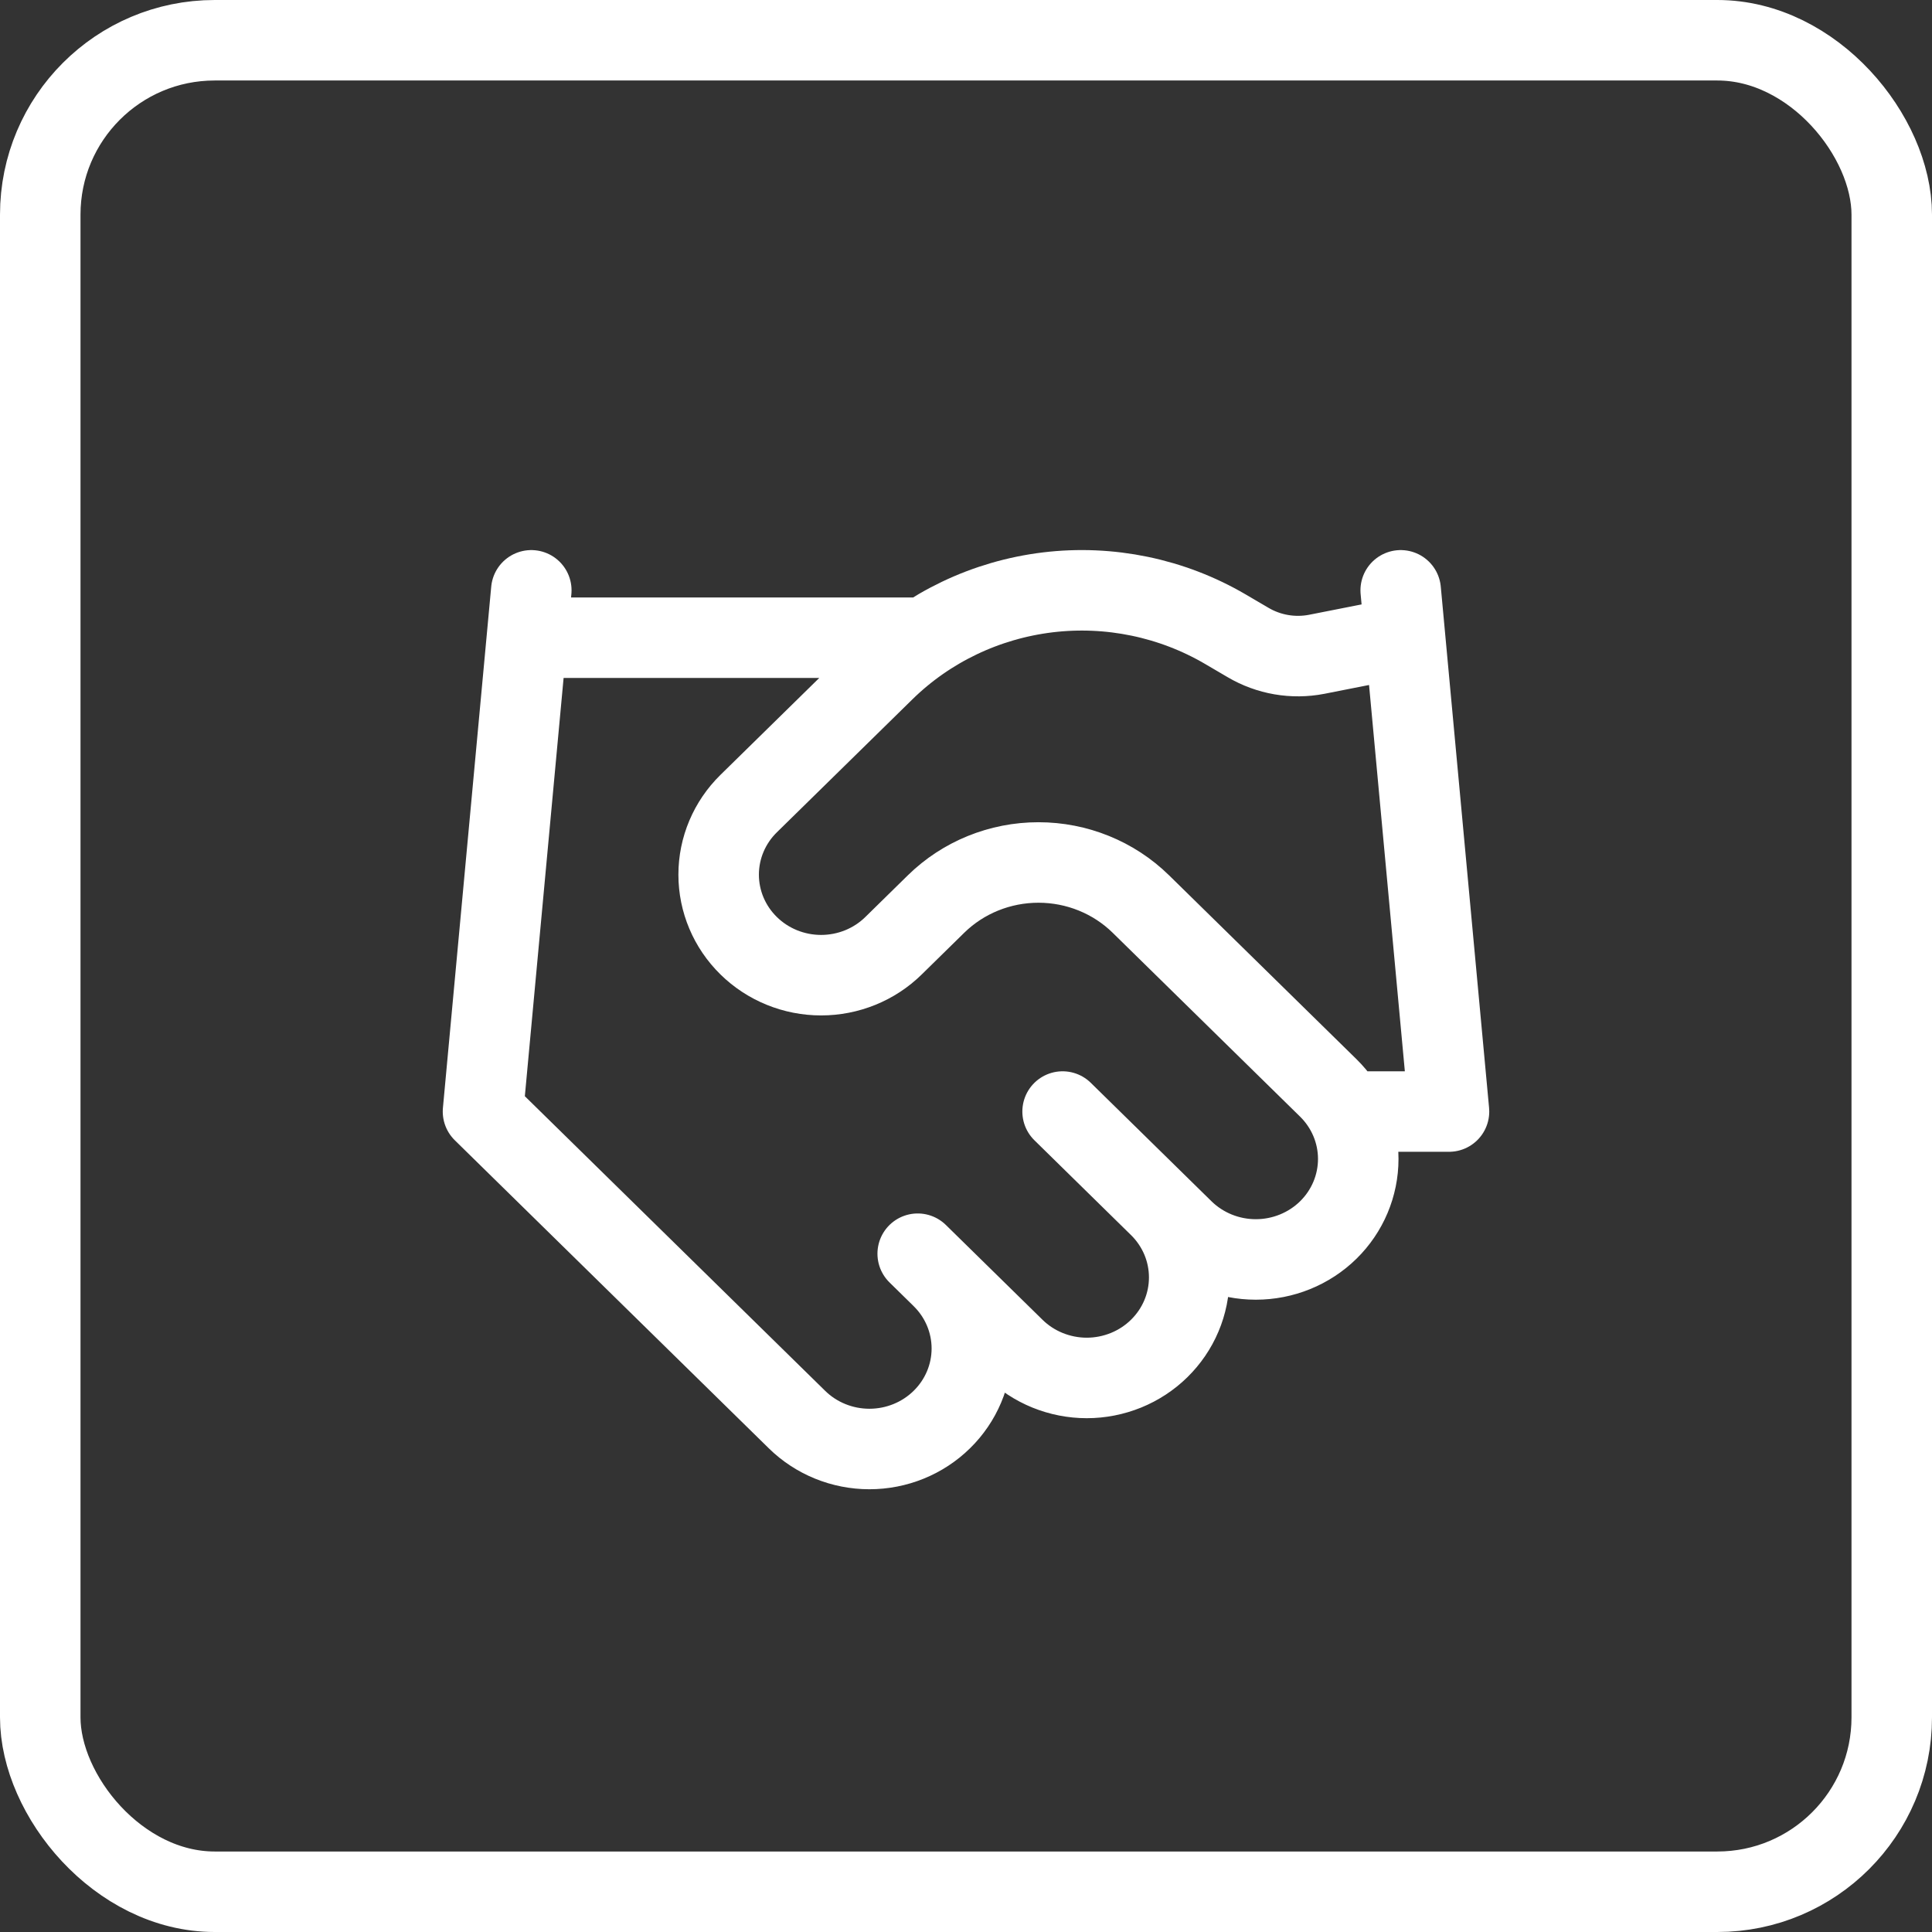
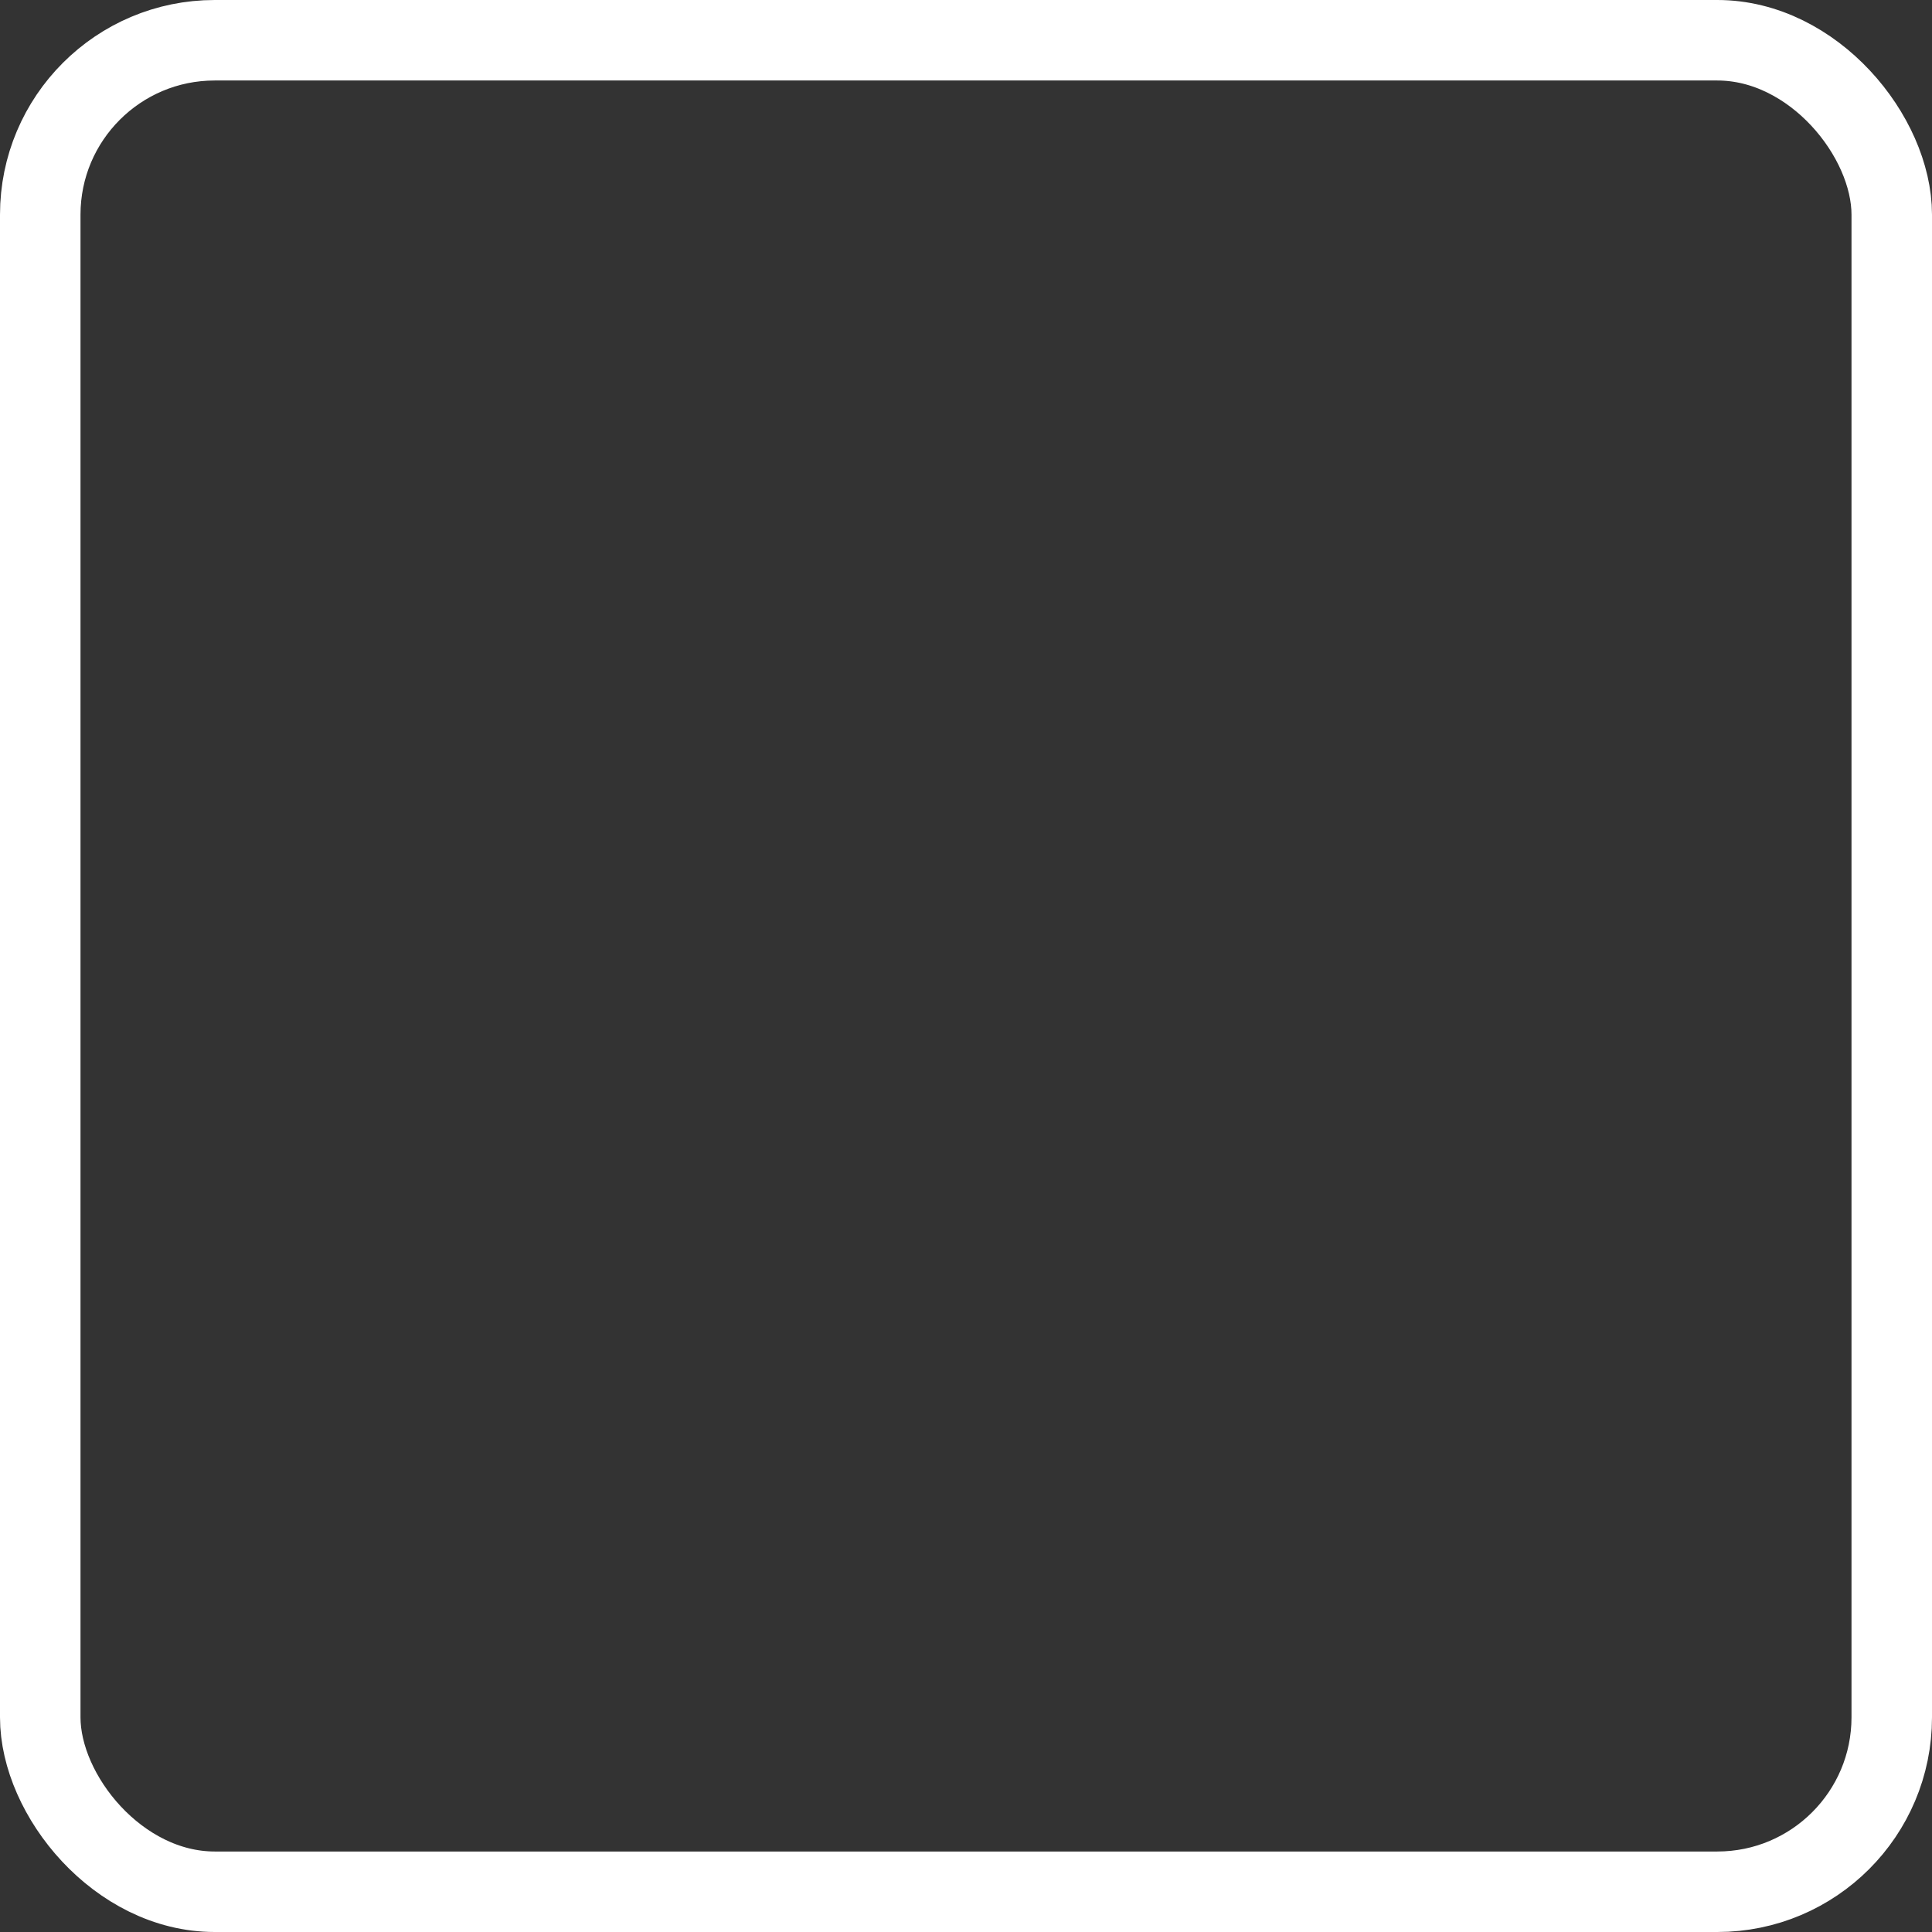
<svg xmlns="http://www.w3.org/2000/svg" width="36" height="36" viewBox="0 0 36 36" fill="none">
  <rect x="0" y="0" width="36" height="36" fill="#333333" stroke="none" />
  <rect x="0.75" y="0.75" width="34.5" height="34.5" rx="3.25" stroke="white" stroke-width="1.5" />
-   <path d="M17.1 23.361L18.9 25.127C19.077 25.301 19.288 25.439 19.519 25.533C19.751 25.627 19.999 25.676 20.25 25.676C20.501 25.676 20.749 25.627 20.981 25.533C21.212 25.439 21.423 25.301 21.6 25.127C21.777 24.953 21.918 24.747 22.014 24.519C22.11 24.292 22.159 24.049 22.159 23.803C22.159 23.557 22.11 23.313 22.014 23.086C21.918 22.859 21.777 22.652 21.6 22.478M19.8 20.712L22.05 22.92C22.408 23.271 22.894 23.468 23.4 23.468C23.906 23.468 24.392 23.271 24.75 22.92C25.108 22.569 25.309 22.092 25.309 21.595C25.309 21.099 25.108 20.622 24.75 20.271L21.258 16.845C20.752 16.349 20.066 16.071 19.35 16.071C18.634 16.071 17.948 16.349 17.442 16.845L16.65 17.622C16.292 17.974 15.806 18.171 15.3 18.171C14.794 18.171 14.308 17.974 13.95 17.622C13.592 17.271 13.391 16.795 13.391 16.298C13.391 15.801 13.592 15.325 13.95 14.974L16.479 12.493C17.3 11.689 18.371 11.178 19.522 11.038C20.672 10.899 21.838 11.141 22.833 11.724L23.256 11.972C23.639 12.198 24.095 12.277 24.534 12.192L26.1 11.883M26.1 11L27 20.712H25.2M9.9 11L9 20.712L14.85 26.451C15.208 26.803 15.694 27 16.2 27C16.706 27 17.192 26.803 17.55 26.451C17.908 26.1 18.109 25.624 18.109 25.127C18.109 24.63 17.908 24.154 17.55 23.803M9.9 11.883H17.1" stroke="white" stroke-width="1.5" stroke-linecap="round" stroke-linejoin="round" />
</svg>